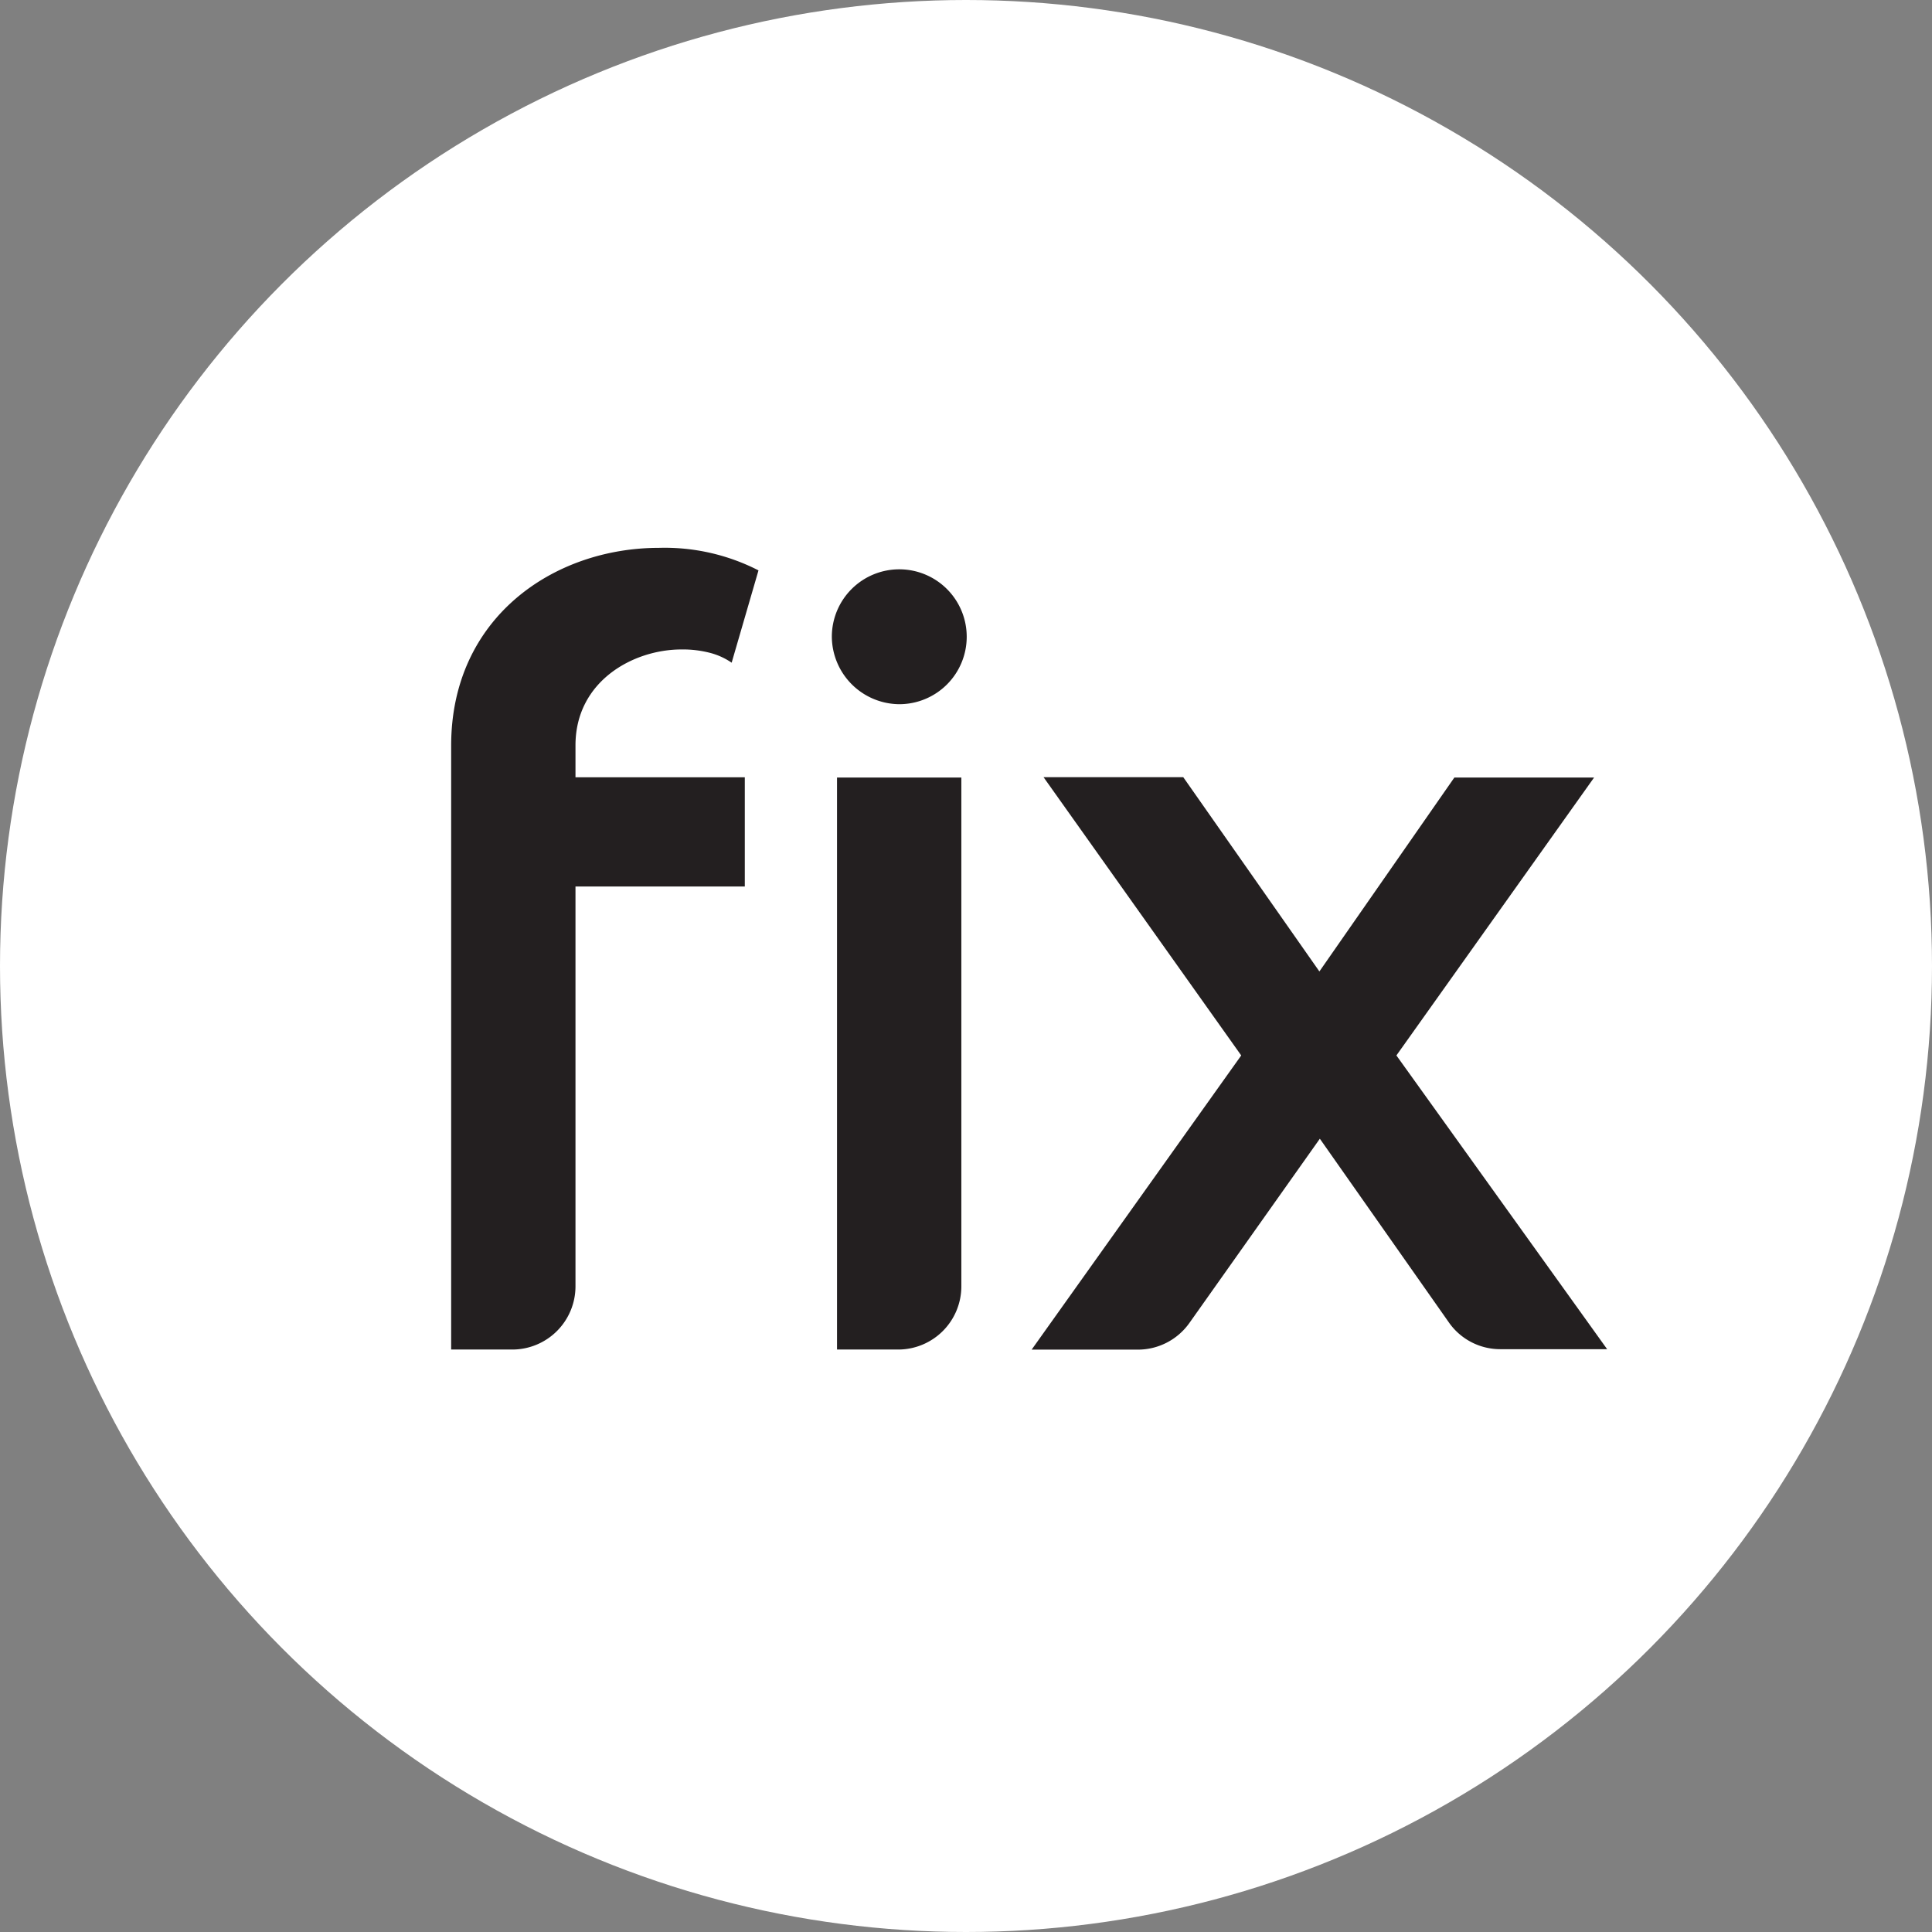
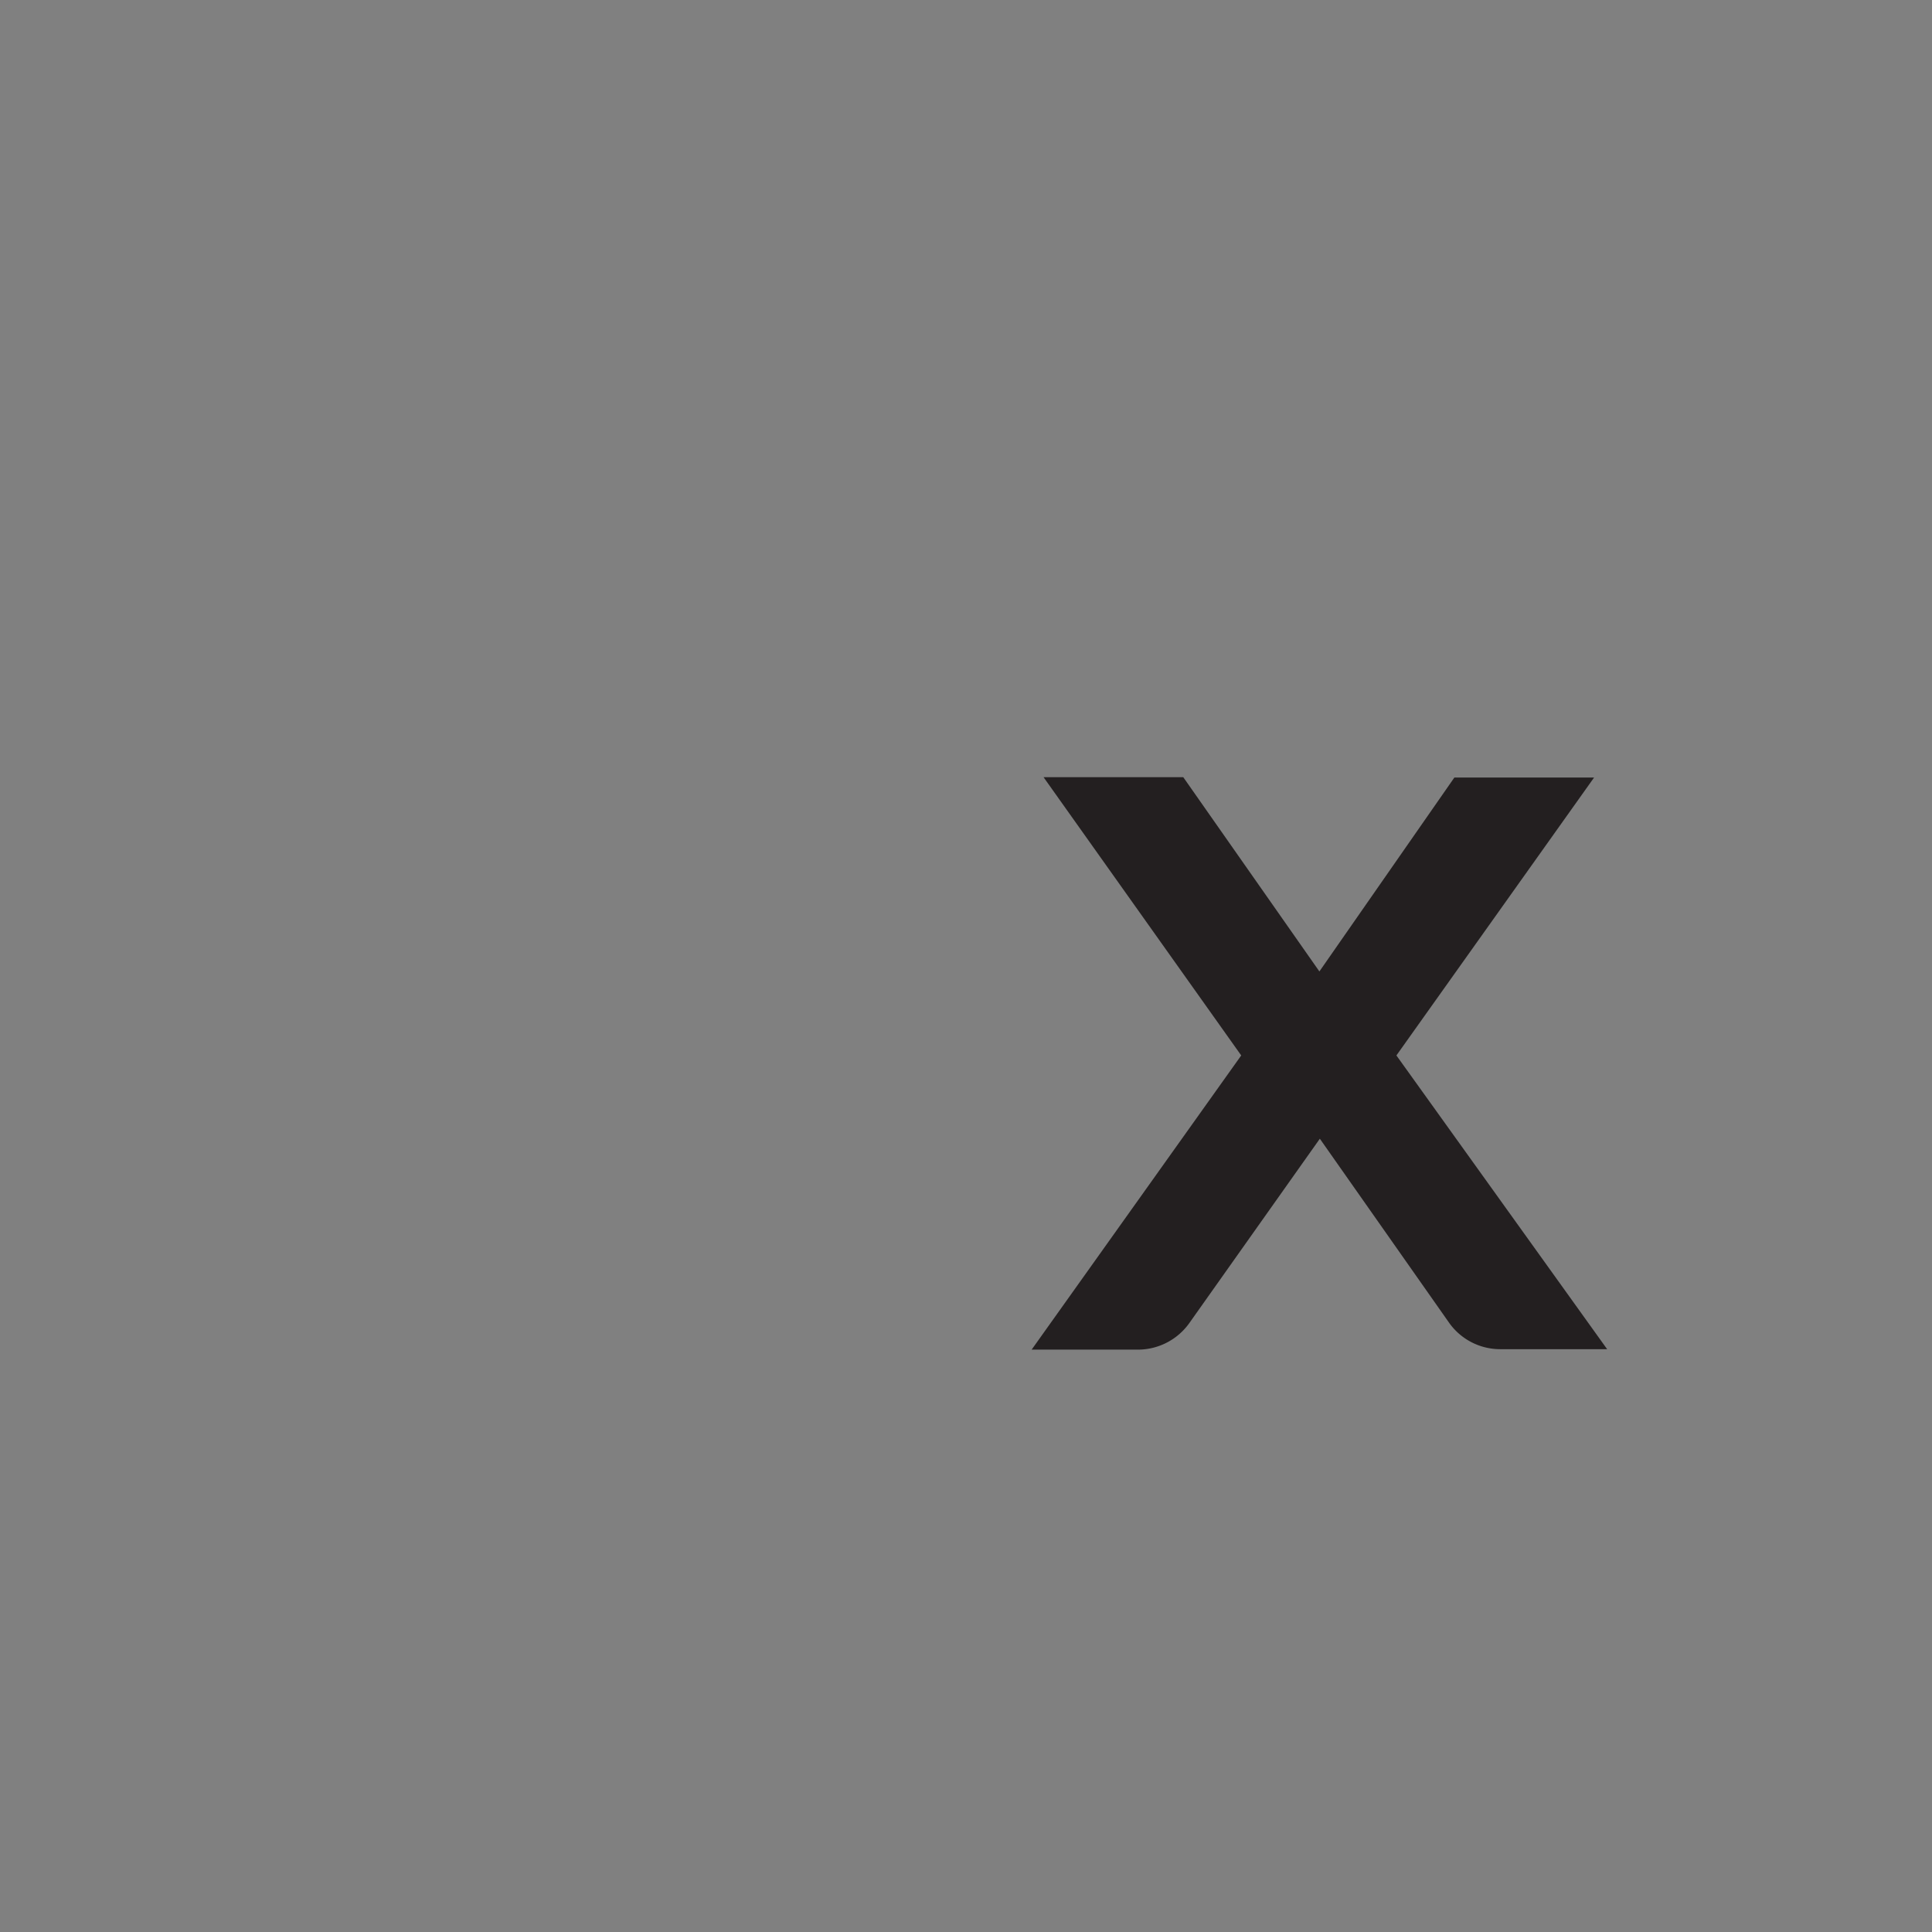
<svg xmlns="http://www.w3.org/2000/svg" id="Layer_1" data-name="Layer 1" viewBox="0 0 216 216">
  <rect x="0" y="0" width="216" height="216" fill="#808080" stroke="none" />
  <defs>
    <style>.cls-1{fill:#fff;}.cls-2{fill:#231f20;}</style>
  </defs>
-   <circle class="cls-1" cx="108" cy="108" r="108" />
-   <path class="cls-2" d="M93.58,150.88V86.93h13.9v56.88a7.07,7.07,0,0,1-7.06,7.07Z" />
  <path class="cls-2" d="M162,147.87l-14.44-20.56-14.57,20.58a7.06,7.06,0,0,1-5.76,3H115.34L138.77,118l-22.1-31.11h15.62l15.22,21.72L162.6,86.93h15.62L156.12,118l23.56,32.84h-12A7,7,0,0,1,162,147.87Z" />
-   <path class="cls-2" d="M50.44,86.93V83.36c0-14.3,11.45-22.11,23.24-22.11A23,23,0,0,1,84.8,63.77l-3,10.32A7.69,7.69,0,0,0,79.42,73a12.16,12.16,0,0,0-3.23-.39c-5.43,0-11.85,3.57-11.85,10.72v3.57H83.27V99.11H64.34v44.7a7.07,7.07,0,0,1-7.06,7.07H50.44V86.93Z" />
-   <path class="cls-2" d="M93,71.19a7.54,7.54,0,1,1,7.54,7.54A7.6,7.6,0,0,1,93,71.19Z" />
</svg>